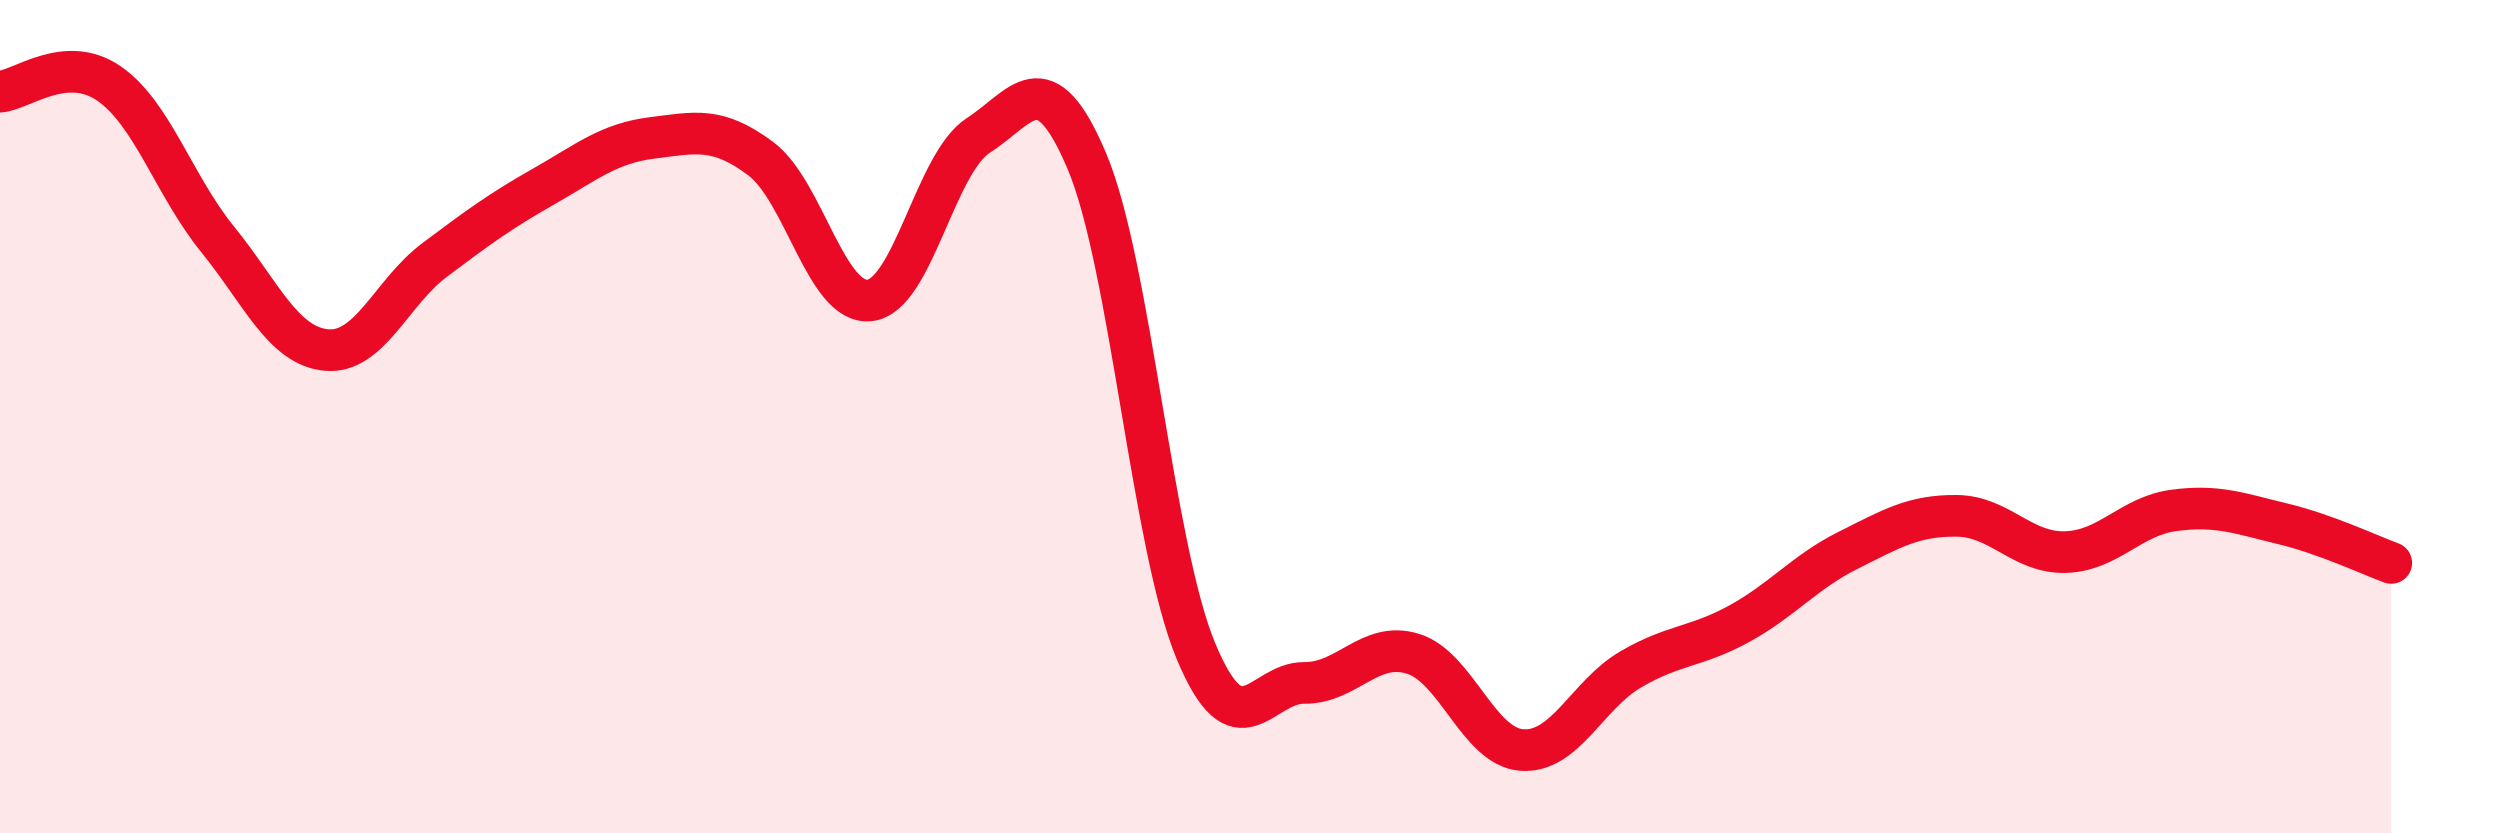
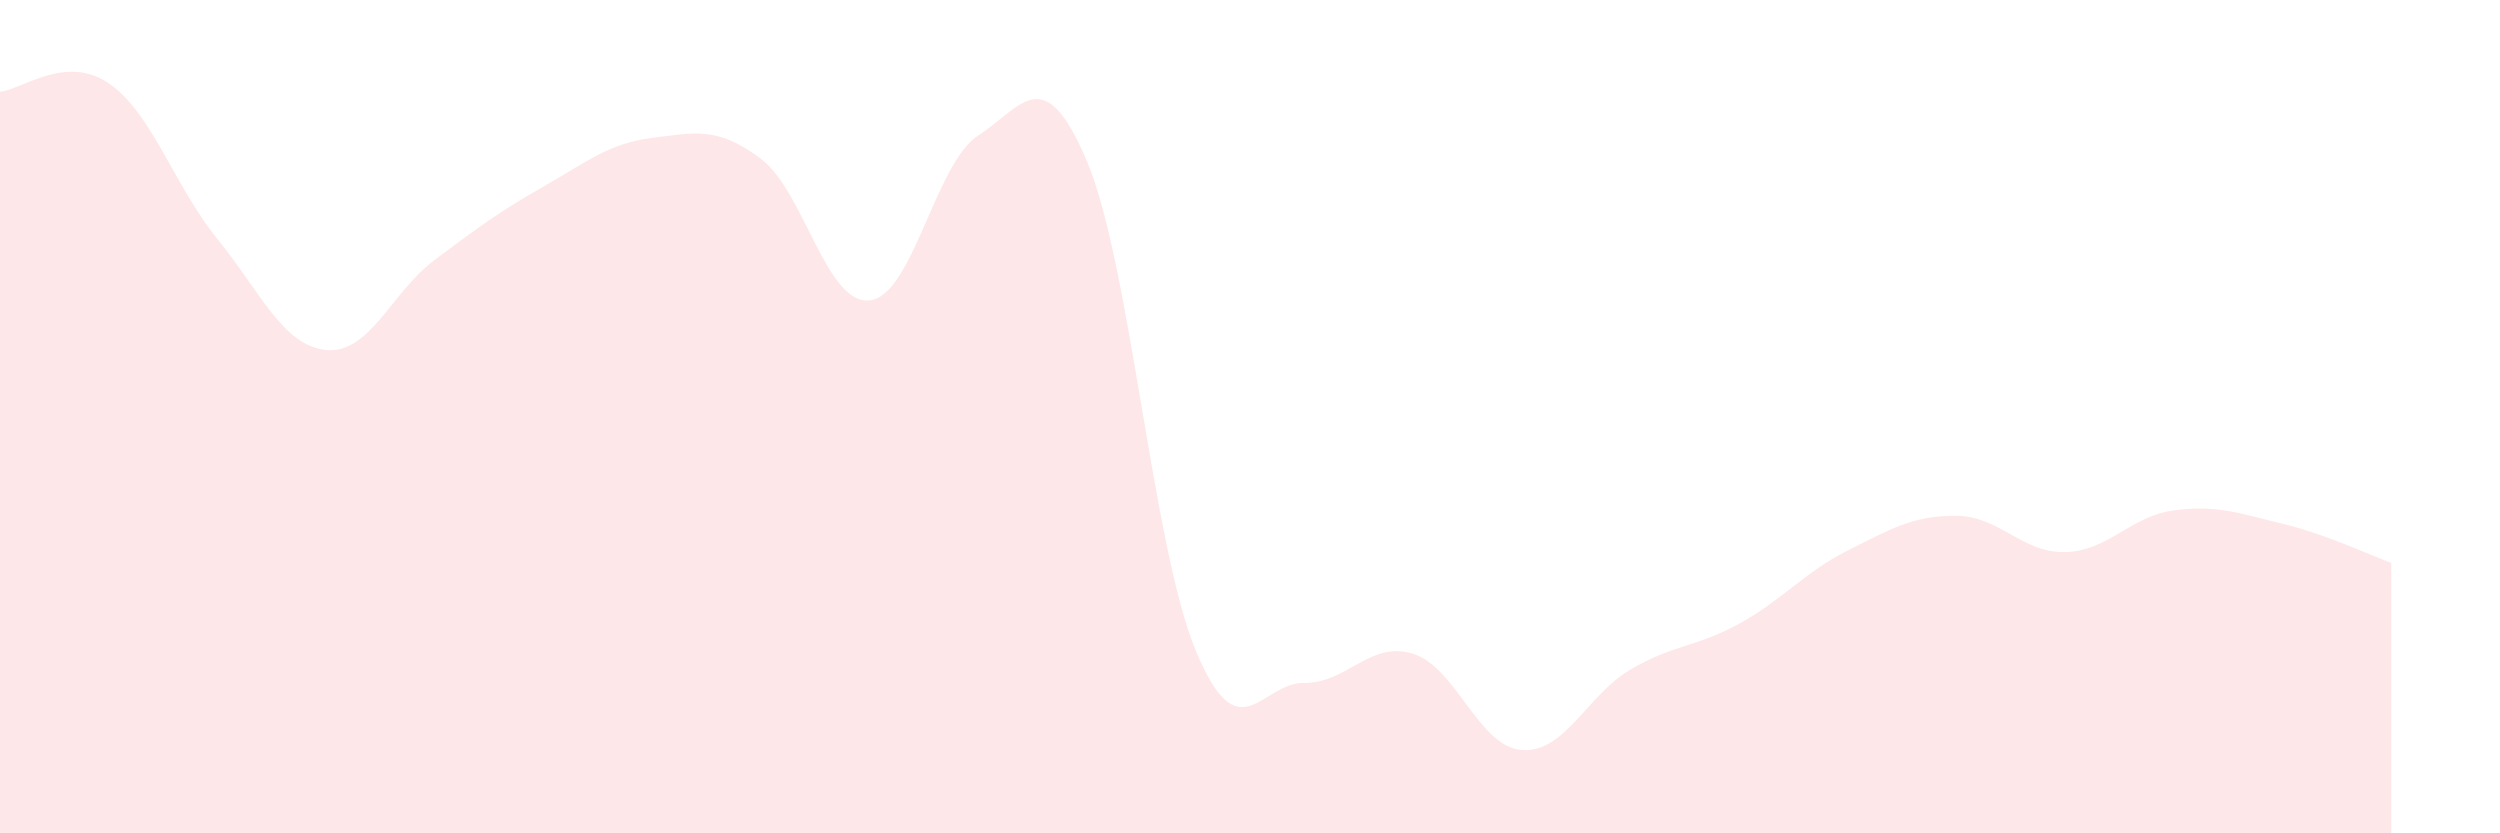
<svg xmlns="http://www.w3.org/2000/svg" width="60" height="20" viewBox="0 0 60 20">
  <path d="M 0,2.2 C 0.52,2.16 1.57,1.29 2.61,2 C 3.65,2.71 4.18,4.46 5.22,5.74 C 6.26,7.02 6.79,8.3 7.83,8.4 C 8.87,8.5 9.39,7.02 10.43,6.24 C 11.47,5.46 12,5.07 13.04,4.48 C 14.08,3.89 14.61,3.44 15.65,3.31 C 16.69,3.18 17.22,3.03 18.26,3.81 C 19.3,4.59 19.83,7.32 20.87,7.21 C 21.91,7.1 22.44,3.92 23.48,3.25 C 24.52,2.58 25.05,1.41 26.09,3.88 C 27.13,6.35 27.66,13.12 28.7,15.62 C 29.74,18.12 30.26,16.38 31.3,16.39 C 32.34,16.4 32.87,15.37 33.91,15.69 C 34.95,16.01 35.48,17.92 36.52,18 C 37.56,18.08 38.09,16.68 39.13,16.07 C 40.17,15.46 40.7,15.54 41.74,14.97 C 42.78,14.4 43.31,13.73 44.35,13.21 C 45.39,12.69 45.92,12.37 46.96,12.38 C 48,12.39 48.53,13.28 49.57,13.25 C 50.61,13.22 51.13,12.39 52.17,12.25 C 53.21,12.11 53.74,12.32 54.78,12.57 C 55.82,12.82 56.87,13.32 57.39,13.51L57.39 20L0 20Z" fill="#EB0A25" opacity="0.1" stroke-linecap="round" stroke-linejoin="round" />
-   <path d="M 0,2.2 C 0.52,2.16 1.57,1.29 2.61,2 C 3.65,2.71 4.18,4.46 5.22,5.74 C 6.26,7.02 6.79,8.3 7.83,8.4 C 8.87,8.5 9.39,7.02 10.43,6.24 C 11.47,5.46 12,5.07 13.04,4.48 C 14.08,3.89 14.61,3.44 15.65,3.31 C 16.69,3.18 17.22,3.03 18.26,3.81 C 19.3,4.59 19.83,7.32 20.87,7.21 C 21.91,7.1 22.44,3.92 23.48,3.25 C 24.52,2.58 25.05,1.41 26.09,3.88 C 27.13,6.35 27.66,13.12 28.7,15.62 C 29.74,18.12 30.26,16.38 31.3,16.39 C 32.34,16.4 32.87,15.37 33.91,15.69 C 34.95,16.01 35.48,17.92 36.52,18 C 37.56,18.08 38.09,16.68 39.13,16.07 C 40.17,15.46 40.7,15.54 41.74,14.97 C 42.78,14.4 43.31,13.73 44.35,13.21 C 45.39,12.69 45.92,12.37 46.96,12.38 C 48,12.39 48.53,13.28 49.57,13.25 C 50.61,13.22 51.13,12.39 52.17,12.25 C 53.21,12.11 53.74,12.32 54.78,12.57 C 55.82,12.82 56.87,13.32 57.39,13.51" stroke="#EB0A25" stroke-width="1" fill="none" stroke-linecap="round" stroke-linejoin="round" />
</svg>